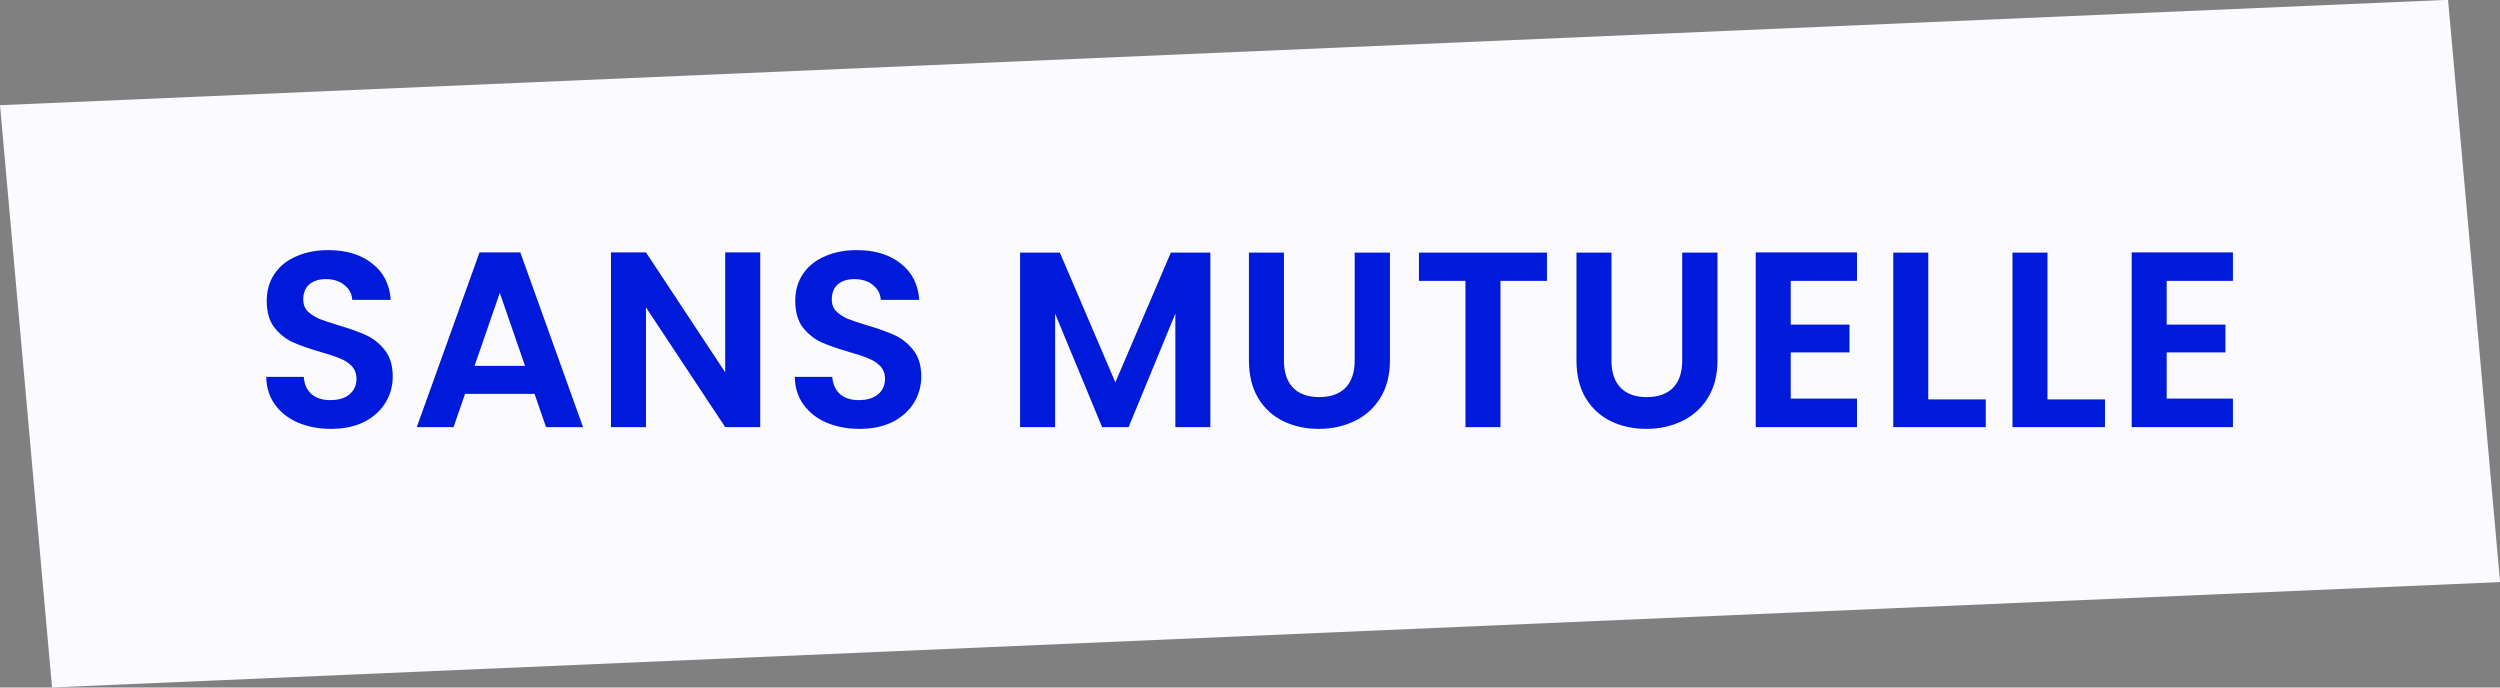
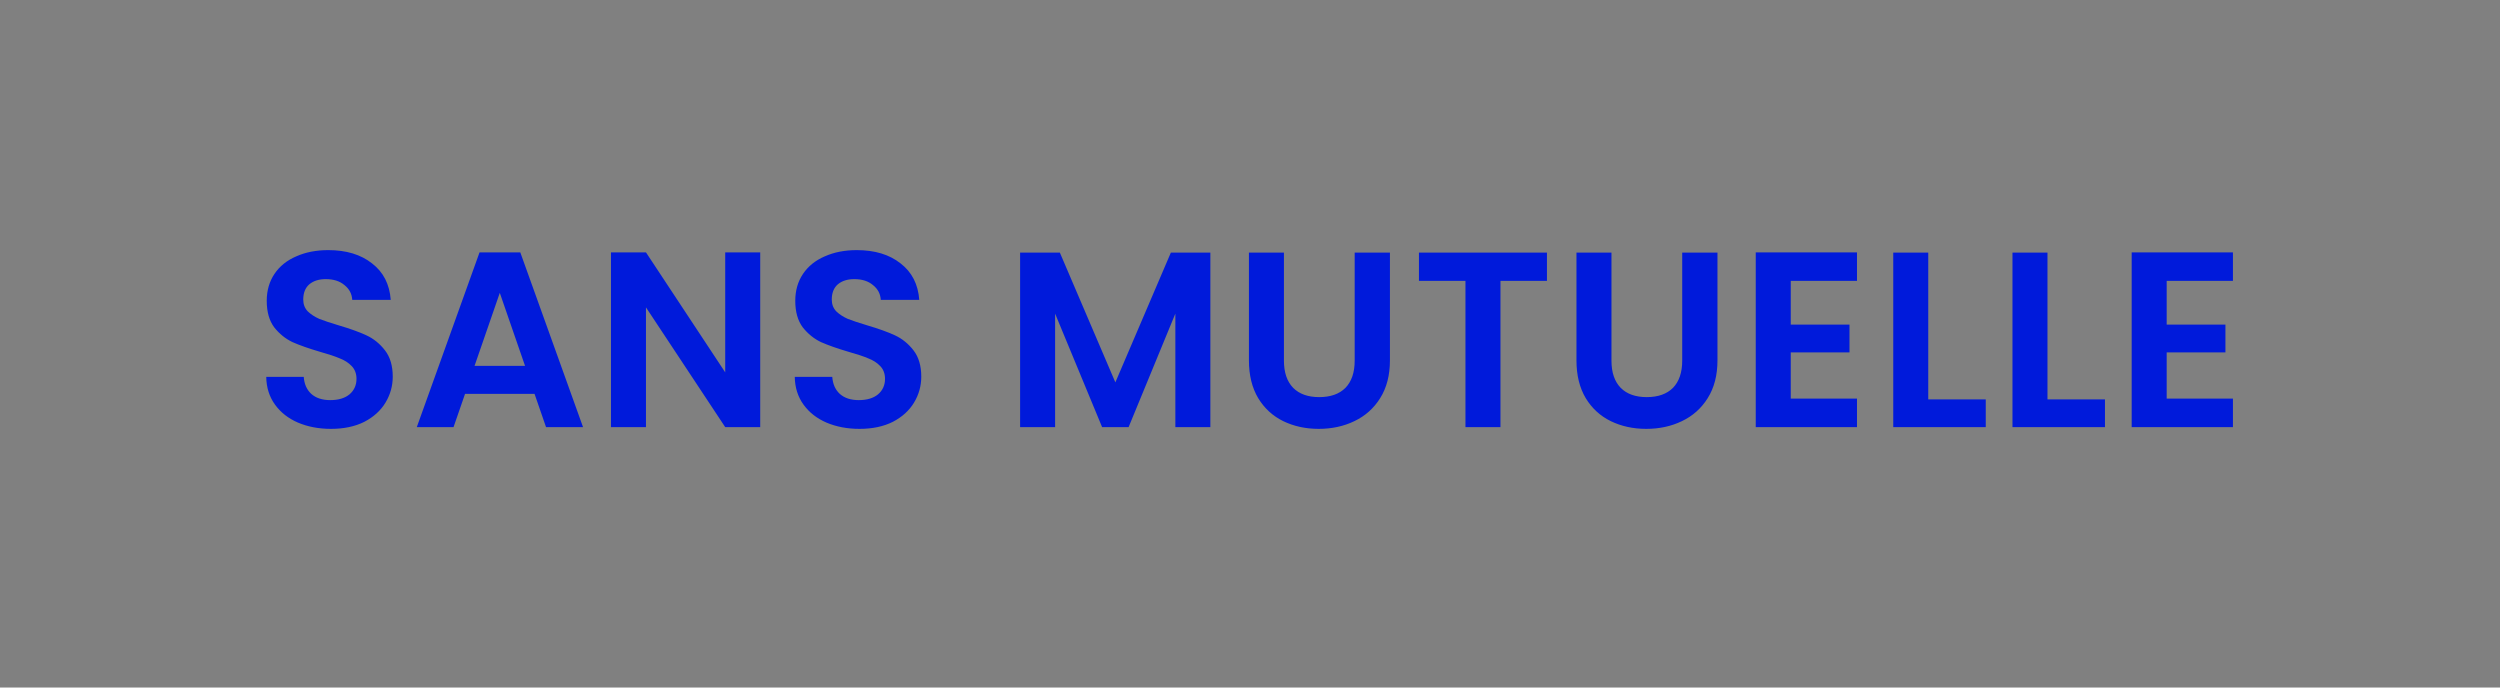
<svg xmlns="http://www.w3.org/2000/svg" width="280" height="77" viewBox="0 0 280 77" fill="none">
  <rect x="0" y="0" width="280" height="77" fill="#808080" stroke="none" />
-   <rect width="274.456" height="65.477" transform="matrix(0.999 -0.043 0.089 0.996 0 11.78)" fill="#FAFAFF" />
  <path d="M37.071 48.033C35.708 48.033 34.476 47.8 33.375 47.333C32.292 46.866 31.433 46.194 30.799 45.317C30.164 44.44 29.837 43.404 29.819 42.209H34.019C34.075 43.012 34.355 43.646 34.859 44.113C35.381 44.58 36.091 44.813 36.987 44.813C37.901 44.813 38.62 44.598 39.143 44.169C39.665 43.721 39.927 43.142 39.927 42.433C39.927 41.854 39.749 41.378 39.395 41.005C39.04 40.632 38.592 40.342 38.051 40.137C37.528 39.913 36.8 39.67 35.867 39.409C34.597 39.036 33.561 38.672 32.759 38.317C31.975 37.944 31.293 37.393 30.715 36.665C30.155 35.918 29.875 34.929 29.875 33.697C29.875 32.54 30.164 31.532 30.743 30.673C31.321 29.814 32.133 29.161 33.179 28.713C34.224 28.246 35.419 28.013 36.763 28.013C38.779 28.013 40.412 28.508 41.663 29.497C42.932 30.468 43.632 31.83 43.763 33.585H39.451C39.413 32.913 39.124 32.362 38.583 31.933C38.06 31.485 37.36 31.261 36.483 31.261C35.717 31.261 35.101 31.457 34.635 31.849C34.187 32.241 33.963 32.81 33.963 33.557C33.963 34.08 34.131 34.518 34.467 34.873C34.821 35.209 35.251 35.489 35.755 35.713C36.277 35.918 37.005 36.161 37.939 36.441C39.208 36.814 40.244 37.188 41.047 37.561C41.849 37.934 42.54 38.494 43.119 39.241C43.697 39.988 43.987 40.968 43.987 42.181C43.987 43.226 43.716 44.197 43.175 45.093C42.633 45.989 41.84 46.708 40.795 47.249C39.749 47.772 38.508 48.033 37.071 48.033ZM59.869 44.113H52.085L50.797 47.837H46.681L53.709 28.265H58.273L65.301 47.837H61.157L59.869 44.113ZM58.805 40.977L55.977 32.801L53.149 40.977H58.805ZM85.144 47.837H81.224L72.348 34.425V47.837H68.428V28.265H72.348L81.224 41.705V28.265H85.144V47.837ZM96.266 48.033C94.903 48.033 93.671 47.8 92.57 47.333C91.487 46.866 90.629 46.194 89.994 45.317C89.359 44.44 89.033 43.404 89.014 42.209H93.214C93.27 43.012 93.55 43.646 94.054 44.113C94.577 44.58 95.286 44.813 96.182 44.813C97.097 44.813 97.815 44.598 98.338 44.169C98.861 43.721 99.122 43.142 99.122 42.433C99.122 41.854 98.945 41.378 98.59 41.005C98.235 40.632 97.787 40.342 97.246 40.137C96.723 39.913 95.995 39.67 95.062 39.409C93.793 39.036 92.757 38.672 91.954 38.317C91.17 37.944 90.489 37.393 89.91 36.665C89.35 35.918 89.07 34.929 89.07 33.697C89.07 32.54 89.359 31.532 89.938 30.673C90.517 29.814 91.329 29.161 92.374 28.713C93.419 28.246 94.614 28.013 95.958 28.013C97.974 28.013 99.607 28.508 100.858 29.497C102.127 30.468 102.827 31.83 102.958 33.585H98.646C98.609 32.913 98.319 32.362 97.778 31.933C97.255 31.485 96.555 31.261 95.678 31.261C94.913 31.261 94.297 31.457 93.83 31.849C93.382 32.241 93.158 32.81 93.158 33.557C93.158 34.08 93.326 34.518 93.662 34.873C94.017 35.209 94.446 35.489 94.95 35.713C95.473 35.918 96.201 36.161 97.134 36.441C98.403 36.814 99.439 37.188 100.242 37.561C101.045 37.934 101.735 38.494 102.314 39.241C102.893 39.988 103.182 40.968 103.182 42.181C103.182 43.226 102.911 44.197 102.37 45.093C101.829 45.989 101.035 46.708 99.99 47.249C98.945 47.772 97.703 48.033 96.266 48.033ZM135.56 28.293V47.837H131.64V35.125L126.404 47.837H123.436L118.172 35.125V47.837H114.252V28.293H118.704L124.92 42.825L131.136 28.293H135.56ZM143.8 28.293V40.389C143.8 41.714 144.145 42.732 144.836 43.441C145.527 44.132 146.497 44.477 147.748 44.477C149.017 44.477 149.997 44.132 150.688 43.441C151.379 42.732 151.724 41.714 151.724 40.389V28.293H155.672V40.361C155.672 42.022 155.308 43.432 154.58 44.589C153.871 45.728 152.909 46.586 151.696 47.165C150.501 47.744 149.167 48.033 147.692 48.033C146.236 48.033 144.911 47.744 143.716 47.165C142.54 46.586 141.607 45.728 140.916 44.589C140.225 43.432 139.88 42.022 139.88 40.361V28.293H143.8ZM173.259 28.293V31.457H168.051V47.837H164.131V31.457H158.923V28.293H173.259ZM180.484 28.293V40.389C180.484 41.714 180.829 42.732 181.52 43.441C182.21 44.132 183.181 44.477 184.432 44.477C185.701 44.477 186.681 44.132 187.372 43.441C188.062 42.732 188.408 41.714 188.408 40.389V28.293H192.356V40.361C192.356 42.022 191.992 43.432 191.264 44.589C190.554 45.728 189.593 46.586 188.38 47.165C187.185 47.744 185.85 48.033 184.376 48.033C182.92 48.033 181.594 47.744 180.4 47.165C179.224 46.586 178.29 45.728 177.6 44.589C176.909 43.432 176.564 42.022 176.564 40.361V28.293H180.484ZM200.563 31.457V36.357H207.143V39.465H200.563V44.645H207.983V47.837H196.643V28.265H207.983V31.457H200.563ZM215.965 44.729H222.405V47.837H212.045V28.293H215.965V44.729ZM229.317 44.729H235.757V47.837H225.397V28.293H229.317V44.729ZM242.668 31.457V36.357H249.248V39.465H242.668V44.645H250.088V47.837H238.748V28.265H250.088V31.457H242.668Z" fill="#001ADB" />
</svg>